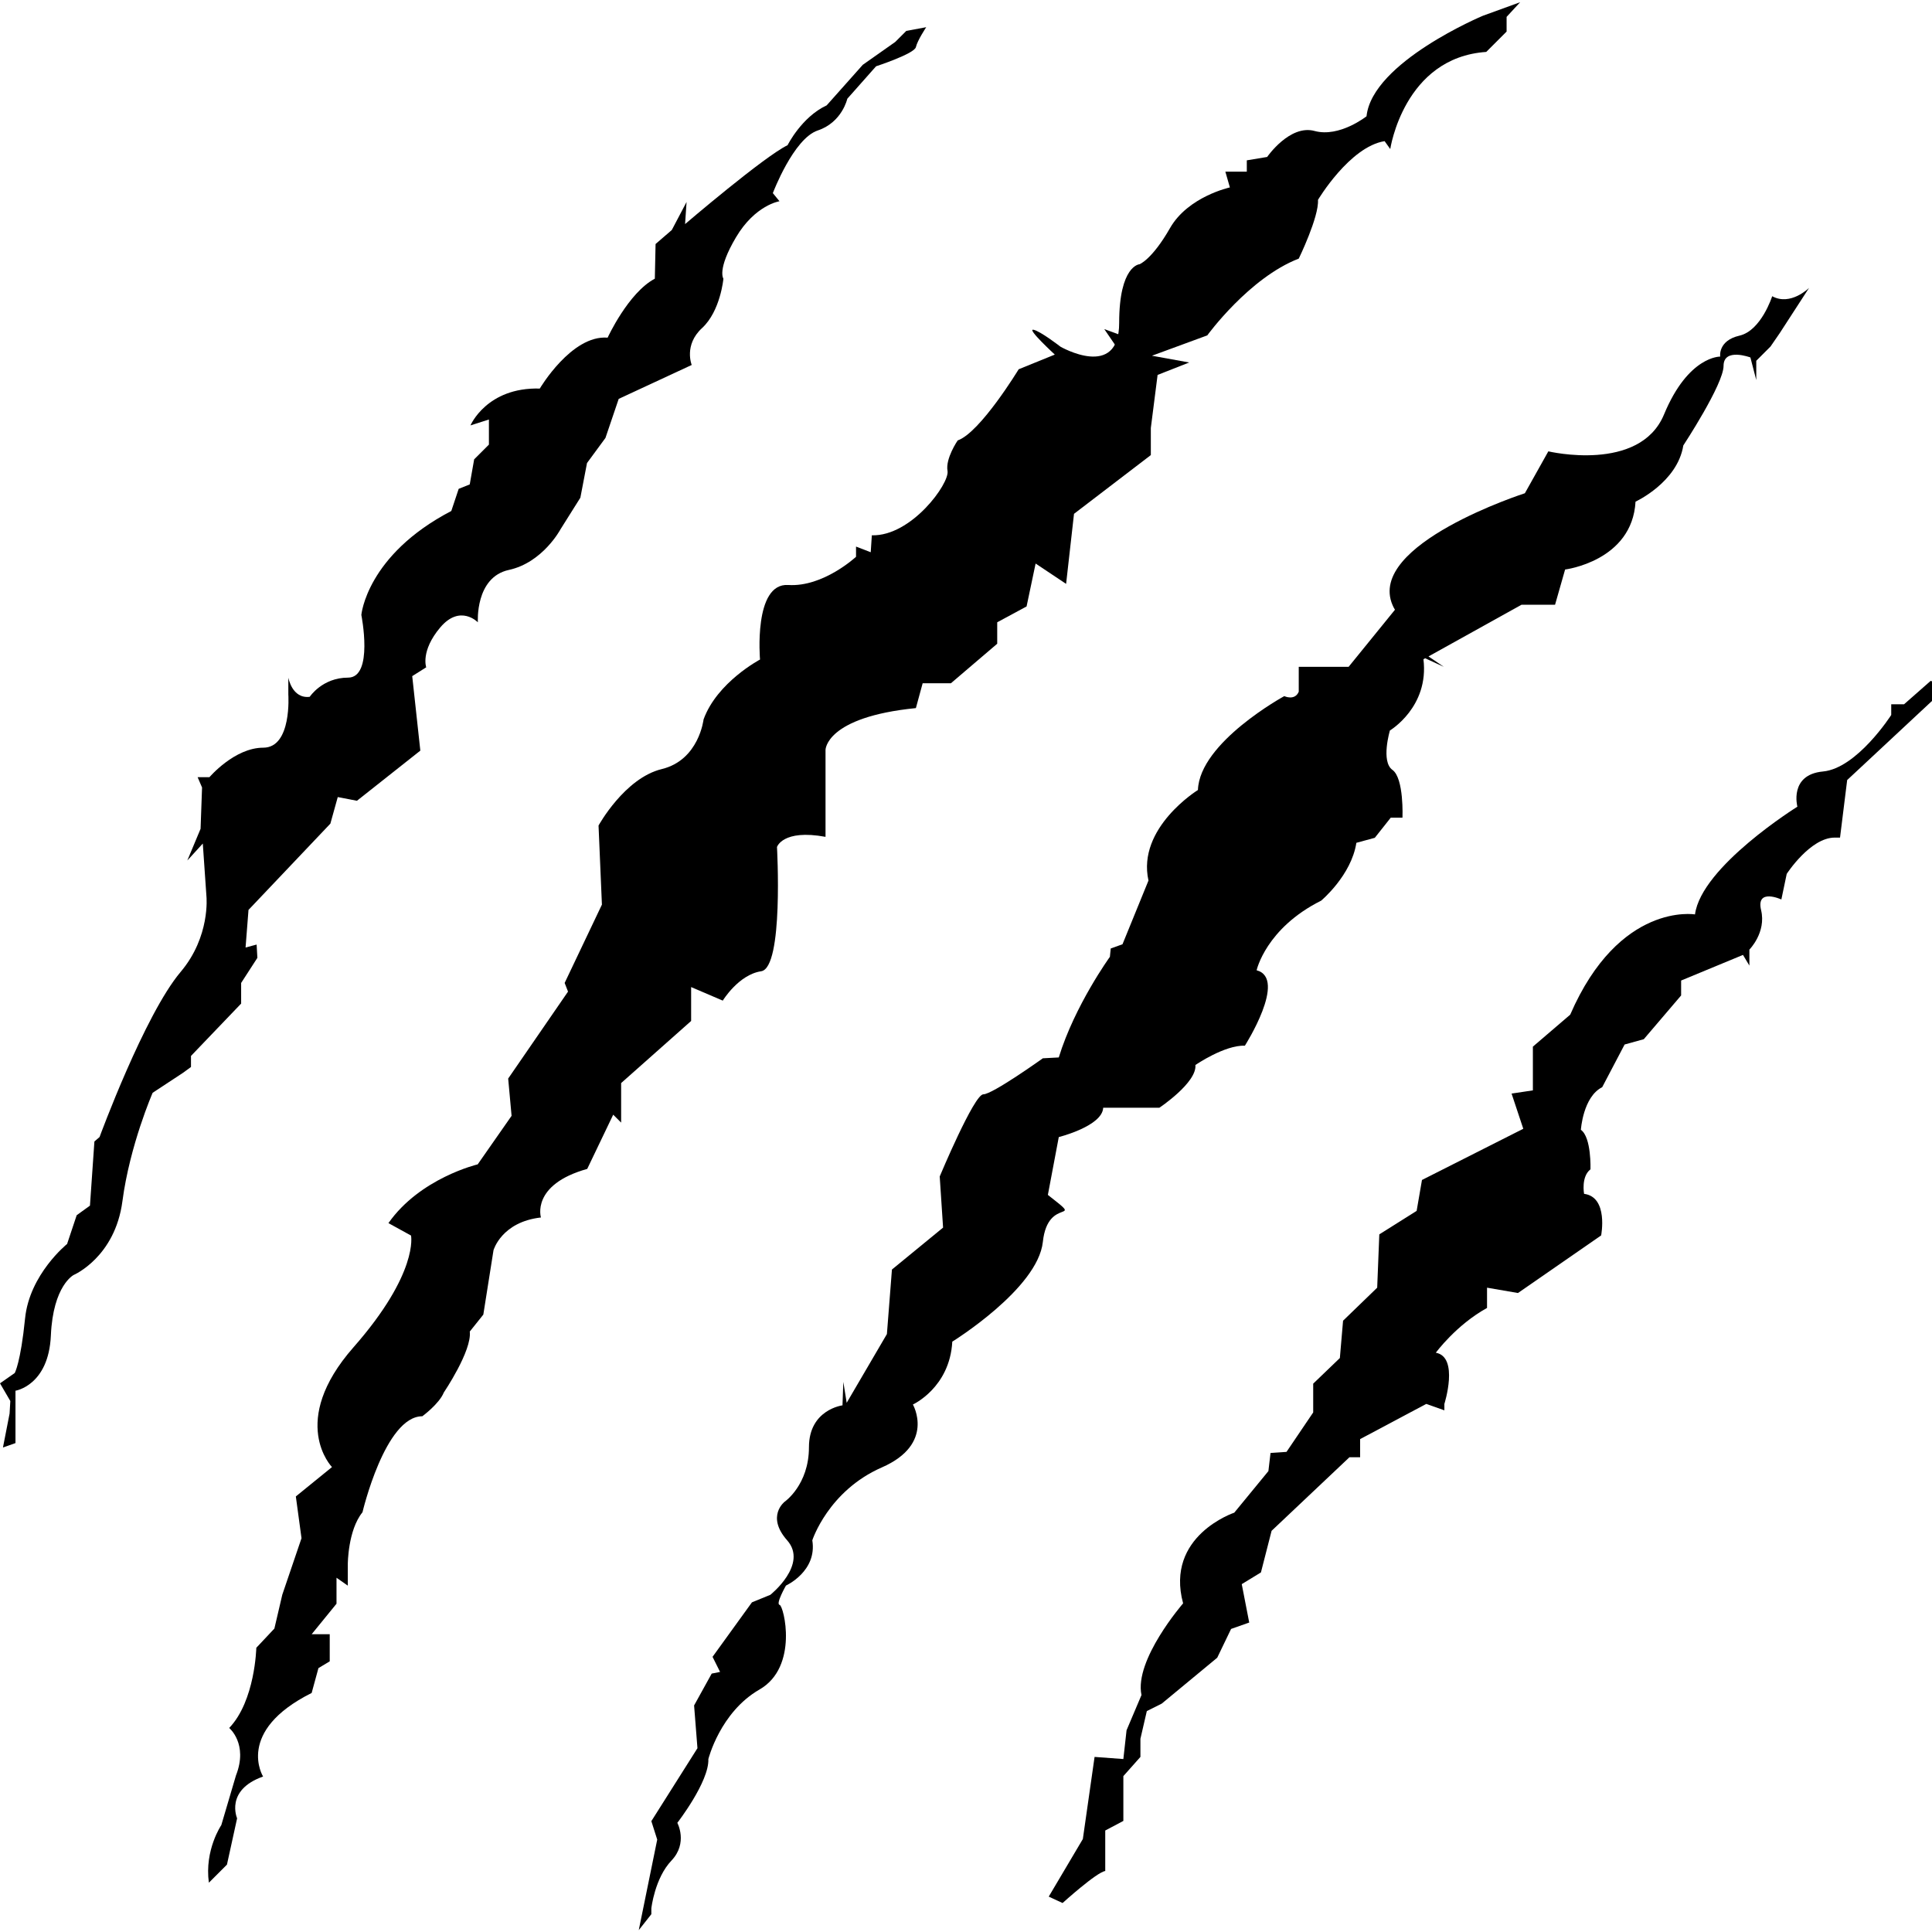
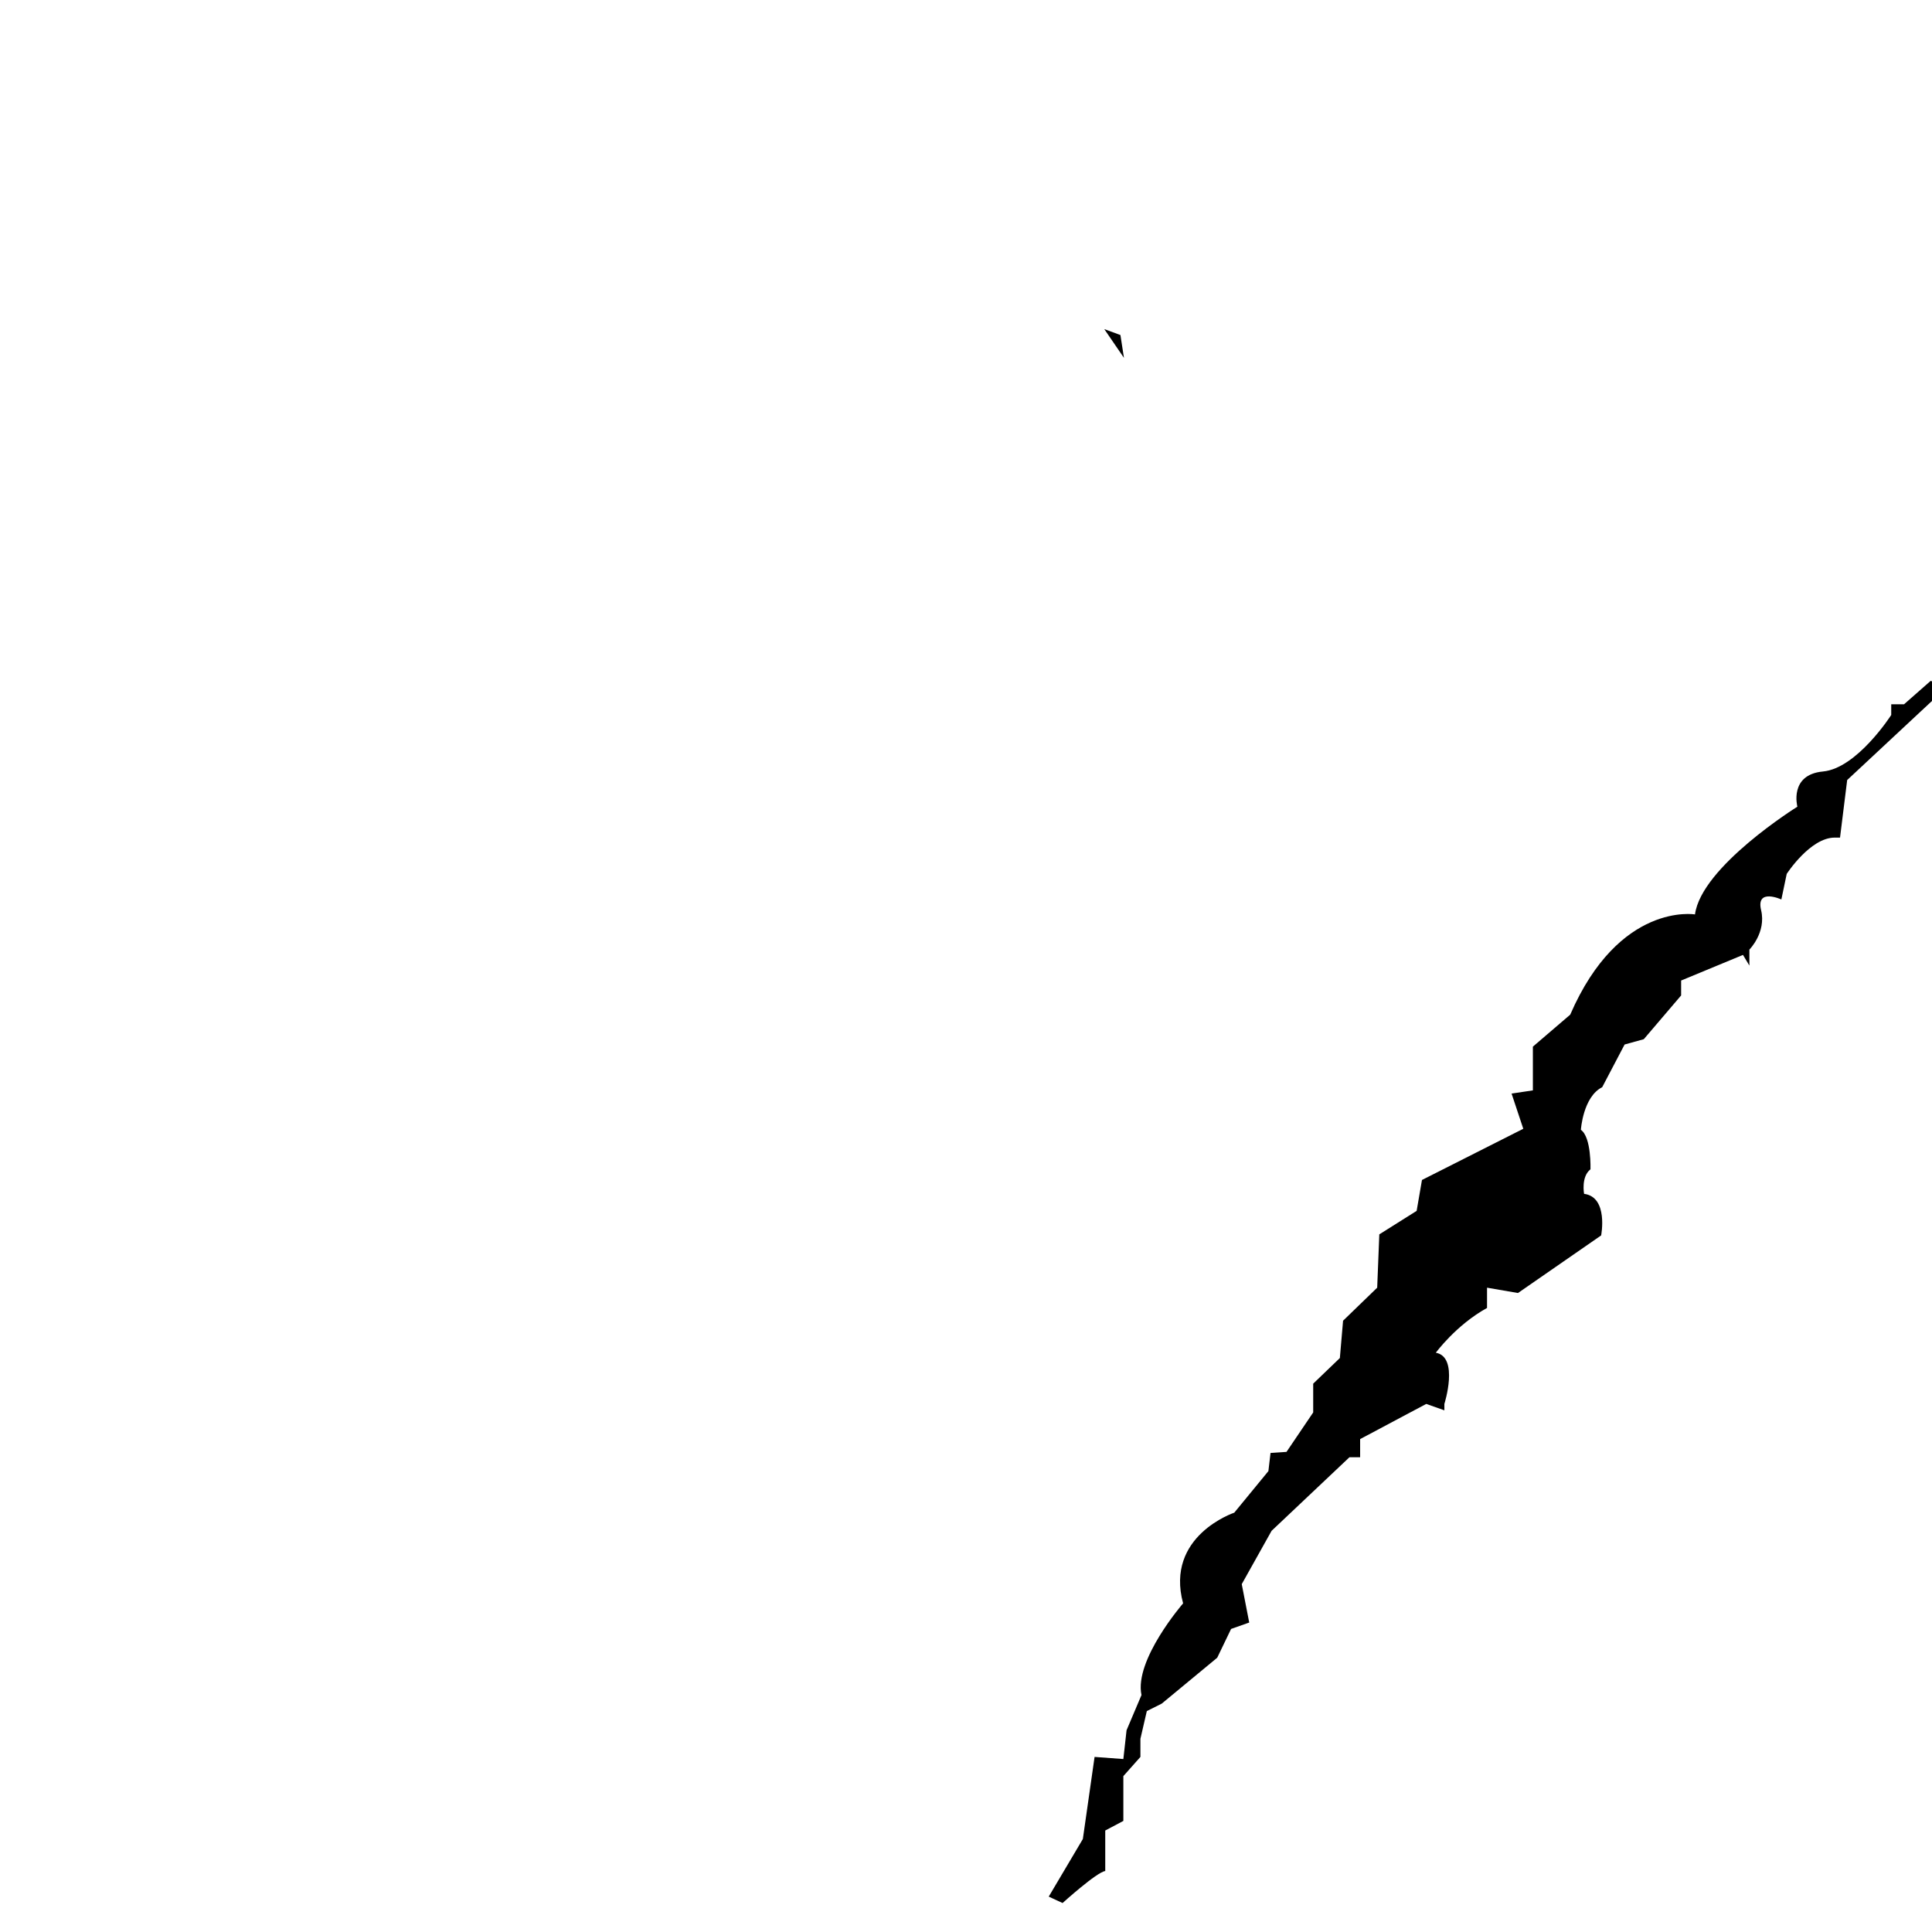
<svg xmlns="http://www.w3.org/2000/svg" width="500" zoomAndPan="magnify" viewBox="0 0 375 375" height="500" preserveAspectRatio="xMidYMid meet" version="1.0">
  <defs>
    <clipPath id="efe88bc665">
      <path d="M 123.574 55.645 L 352 55.645 L 352 374.637 L 123.574 374.637 Z M 123.574 55.645 " clip-rule="nonzero" />
    </clipPath>
    <clipPath id="32a2f9cbb1">
      <path d="M 203 132 L 375 132 L 375 369.84 L 203 369.84 Z M 203 132 " clip-rule="nonzero" />
    </clipPath>
  </defs>
  <rect x="-37.5" width="450" fill="#ffffff" y="-37.5" height="450" fill-opacity="1" />
-   <rect x="-37.5" width="450" fill="#ffffff" y="-37.5" height="450" fill-opacity="1" />
-   <path fill="#000000" d="M 179.777 5.281 C 179.777 5.281 178.059 7.859 177.773 9.148 C 177.484 10.434 170.043 12.867 170.043 12.867 L 164.461 19.168 C 164.461 19.168 163.461 23.742 158.734 25.32 C 154.012 26.895 150.008 37.484 150.008 37.484 L 151.297 39.062 C 151.297 39.062 146.57 39.773 142.848 46.074 C 139.125 52.371 140.414 54.094 140.414 54.094 C 140.414 54.094 139.844 60.387 136.266 63.68 C 132.684 66.973 134.262 70.84 134.262 70.84 L 120.09 77.422 L 117.516 85.008 L 113.938 89.875 L 112.648 96.602 L 108.781 102.754 C 108.781 102.754 105.352 109.199 98.762 110.625 C 92.18 112.059 92.754 120.789 92.754 120.789 C 92.754 120.789 89.316 117.215 85.449 121.789 C 81.586 126.371 82.73 129.523 82.73 129.523 L 80.012 131.238 L 81.586 145.695 L 69.281 155.43 L 65.559 154.711 L 64.125 159.867 L 48.234 176.613 L 47.664 183.91 L 49.812 183.34 L 49.957 185.918 L 46.805 190.789 L 46.805 194.793 L 37.07 204.957 L 37.07 207.102 L 35.5 208.246 L 29.629 212.109 C 29.629 212.109 25.195 222.273 23.762 233.152 C 22.328 244.031 14.312 247.465 14.312 247.465 C 14.312 247.465 10.305 249.469 9.875 259.203 C 9.449 268.938 3.004 269.938 3.004 269.938 L 3.004 280.102 L 0.574 280.957 L 1.859 274.375 L 2.004 271.941 L 0 268.504 L 2.859 266.504 C 2.859 266.504 4.004 264.5 4.867 255.906 C 5.727 247.32 13.023 241.453 13.023 241.453 L 14.887 235.871 L 17.461 234.012 L 18.324 221.559 L 19.324 220.699 C 19.324 220.699 28.043 196.953 35.07 188.637 C 40.859 181.781 40.074 174.035 40.074 174.035 L 39.363 163.73 L 36.359 167.023 L 38.93 160.871 L 39.219 152.852 L 38.359 150.852 L 40.652 150.852 C 40.652 150.852 45.52 145.125 51.102 145.125 C 56.684 145.125 55.965 134.816 55.965 134.816 L 55.965 131.527 C 55.965 131.527 56.684 135.676 60.117 135.25 C 60.117 135.25 62.551 131.527 67.559 131.527 C 72.57 131.527 70.137 119.359 70.137 119.359 C 70.137 119.359 71.141 107.766 87.598 99.18 L 89.031 94.883 L 91.176 94.023 L 92.035 89.156 L 94.898 86.297 L 94.898 81.426 L 91.32 82.57 C 91.32 82.57 94.469 75.133 104.773 75.418 C 104.773 75.418 110.934 64.969 117.941 65.539 C 117.941 65.539 121.953 56.809 127.102 54.094 L 127.246 47.363 L 130.395 44.645 L 133.262 39.203 L 132.973 43.496 C 132.973 43.496 148.348 30.352 152.867 28.184 C 152.867 28.184 155.578 22.719 160.457 20.449 L 167.465 12.578 L 173.766 8.141 L 175.914 5.996 L 179.777 5.281 " fill-opacity="1" fill-rule="nonzero" />
-   <path fill="#000000" d="M 40.543 365.43 L 44.051 361.922 L 46.023 352.934 C 46.023 352.934 43.613 347.453 51.066 344.824 C 51.066 344.824 45.586 336.055 60.492 328.602 L 61.809 323.781 L 64 322.461 L 64 317.203 L 60.492 317.203 L 65.316 311.281 L 65.316 306.238 L 67.508 307.773 L 67.508 303.609 C 67.508 303.609 67.508 297.031 70.359 293.527 C 70.359 293.527 74.738 274.895 81.973 274.895 C 81.973 274.895 85.262 272.48 86.141 270.285 C 86.141 270.285 91.625 262.18 91.184 258.449 L 93.812 255.164 L 95.789 242.668 C 95.789 242.668 97.324 237.184 104.996 236.312 C 104.996 236.312 103.02 229.953 113.98 226.883 L 119.023 216.359 L 120.562 217.898 L 120.562 210.223 L 134.148 198.168 L 134.148 191.59 L 140.289 194.219 C 140.289 194.219 143.355 189.176 147.742 188.52 C 152.129 187.859 150.812 164.406 150.812 164.406 C 150.812 164.406 151.906 160.898 160.234 162.43 L 160.234 145.551 C 160.234 145.551 160.234 139.195 177.773 137.441 L 179.086 132.621 L 184.57 132.621 L 193.559 124.949 L 193.559 120.785 L 199.258 117.711 L 201.012 109.383 L 206.93 113.328 L 208.465 99.734 L 223.375 88.332 L 223.375 83.074 L 224.688 72.773 L 230.824 70.359 L 223.59 69.047 L 234.332 65.098 C 234.332 65.098 242.445 53.918 252.09 50.195 C 252.09 50.195 256.035 42.082 255.82 38.793 C 255.82 38.793 261.957 28.492 268.75 27.395 L 269.848 28.93 C 269.848 28.93 272.477 11.172 288.48 10.078 L 292.43 6.129 L 292.43 3.277 L 295.059 0.43 L 287.82 3.062 C 287.82 3.062 266.34 12.051 265.242 22.57 C 265.242 22.57 259.984 26.738 255.16 25.422 C 250.336 24.105 245.953 30.465 245.953 30.465 L 242.004 31.121 L 242.004 33.316 L 237.84 33.316 L 238.719 36.379 C 238.719 36.379 230.605 38.137 227.098 44.273 C 223.59 50.41 221.18 51.289 221.18 51.289 C 221.18 51.289 217.23 51.508 217.23 62.688 C 217.23 73.867 205.832 67.289 205.832 67.289 C 205.832 67.289 201.887 64.223 200.574 64.004 C 199.258 63.781 204.738 68.824 204.738 68.824 L 197.723 71.676 C 197.723 71.676 190.273 83.953 185.887 85.488 C 185.887 85.488 183.473 88.996 183.914 91.406 C 184.352 93.816 176.898 104.121 169.223 103.902 L 169.008 107.191 L 166.156 106.09 L 166.156 108.07 C 166.156 108.07 159.801 113.984 153.004 113.547 C 146.207 113.105 147.52 128.016 147.52 128.016 C 147.52 128.016 139.191 132.398 136.562 139.637 C 136.562 139.637 135.684 147.527 128.449 149.277 C 121.219 151.035 116.176 160.238 116.176 160.238 L 116.832 175.586 L 109.598 190.789 L 110.254 192.469 L 98.637 209.348 L 99.297 216.582 L 92.719 226.004 C 92.719 226.004 81.539 228.641 75.395 237.406 L 79.781 239.82 C 79.781 239.82 81.316 247.051 68.602 261.52 C 55.887 275.988 64.438 284.758 64.438 284.758 L 57.422 290.457 L 58.523 298.566 L 54.793 309.531 L 53.258 316.102 L 49.75 319.832 C 49.75 319.832 49.531 330.133 44.488 335.398 C 44.488 335.398 48.215 338.469 45.805 344.605 L 42.957 354.25 C 42.957 354.25 39.664 359.07 40.543 365.43 " fill-opacity="1" fill-rule="nonzero" />
  <path fill="#000000" d="M 218.16 69.461 L 214.34 63.879 L 217.473 65.031 Z M 218.16 69.461 " fill-opacity="1" fill-rule="nonzero" />
  <g clip-path="url(#efe88bc665)">
-     <path fill="#000000" d="M 202.973 231.602 C 203.062 231.68 203.145 231.742 203.207 231.793 C 203.129 231.727 203.047 231.664 202.973 231.602 Z M 203.316 231.875 C 203.332 231.887 203.348 231.902 203.355 231.906 C 203.34 231.895 203.332 231.887 203.316 231.875 Z M 202.195 231 C 202.23 231.027 202.27 231.055 202.305 231.078 C 202.27 231.055 202.23 231.027 202.195 231 Z M 201.586 230.52 C 201.699 230.613 201.812 230.699 201.926 230.785 C 201.805 230.695 201.691 230.605 201.586 230.52 Z M 201 230.062 C 201.121 230.16 201.262 230.262 201.395 230.371 C 201.25 230.258 201.117 230.156 201 230.062 Z M 200.395 229.59 C 200.516 229.688 200.672 229.805 200.84 229.938 C 200.66 229.797 200.508 229.676 200.395 229.59 Z M 200.223 229.457 C 200.27 229.492 200.328 229.539 200.395 229.586 C 200.328 229.531 200.27 229.492 200.223 229.457 Z M 200.09 229.352 C 200.102 229.359 200.109 229.363 200.121 229.375 C 200.109 229.363 200.102 229.359 200.09 229.352 Z M 202.367 231.129 C 202.477 231.219 202.586 231.305 202.688 231.383 C 202.574 231.293 202.469 231.211 202.367 231.129 Z M 343.98 57.496 C 343.98 57.496 341.863 64.172 337.633 65.148 C 333.402 66.125 333.891 69.215 333.891 69.215 C 333.891 69.215 327.707 69.051 322.988 80.441 C 318.27 91.832 300.531 87.605 300.531 87.605 L 295.977 95.738 C 295.977 95.738 265.207 105.633 270.289 117.441 C 270.418 117.742 270.578 118.051 270.758 118.355 L 261.766 129.43 L 252.086 129.43 L 252.086 134.258 C 251.32 136.086 249.277 135.117 249.277 135.117 C 249.277 135.117 232.844 144.066 232.516 153.34 C 232.516 153.34 220.641 160.664 222.918 170.914 L 217.875 183.281 L 215.594 184.098 L 215.43 185.719 C 215.43 185.719 208.602 195.156 205.508 205.25 L 202.418 205.414 C 202.418 205.414 192.648 212.406 190.863 212.406 C 189.07 212.406 182.398 228.352 182.398 228.352 L 183.051 238.277 L 173.125 246.414 L 172.148 258.941 L 164.34 272.285 L 163.688 268.223 L 163.527 272.777 C 163.527 272.777 157.016 273.59 157.016 280.91 C 157.016 288.234 152.297 291.488 152.297 291.488 C 152.297 291.488 148.645 294.289 152.785 298.973 C 156.922 303.656 149.527 309.551 149.527 309.551 L 145.949 311.016 L 138.305 321.59 L 139.766 324.52 L 138.141 324.844 L 134.723 331.027 L 135.375 339.324 L 126.426 353.484 L 127.566 357.062 L 123.984 374.637 L 126.426 371.543 L 126.426 370.41 C 126.426 370.41 127.078 364.551 130.332 361.133 C 133.582 357.715 131.469 353.812 131.469 353.812 C 131.469 353.812 137.656 345.836 137.492 341.441 C 137.492 341.441 139.766 332.332 147.418 327.934 C 155.066 323.543 152.133 311.668 151.32 311.504 C 150.508 311.34 152.555 307.758 152.555 307.758 C 152.555 307.758 158.645 304.992 157.668 298.973 C 157.668 298.973 160.758 289.375 171.176 284.82 C 181.59 280.258 177.191 272.613 177.191 272.613 C 177.191 272.613 184.352 269.355 184.84 260.41 C 184.84 260.41 201.438 250.156 202.418 241.047 C 203.391 231.93 210.875 237.789 203.391 231.93 C 203.387 231.93 203.383 231.926 203.379 231.926 C 203.387 231.93 203.391 231.93 203.391 231.93 L 205.508 220.707 C 205.508 220.707 213.965 218.59 214.129 215.012 L 225.031 215.012 C 225.031 215.012 232.355 210.129 232.027 206.711 C 232.027 206.711 237.723 202.809 241.629 202.969 C 241.629 202.969 249.93 189.949 243.91 188.328 C 243.91 188.328 245.695 180.188 256.434 174.816 C 256.434 174.816 262.293 169.938 263.27 163.59 L 266.848 162.617 L 269.945 158.707 L 272.219 158.707 C 272.219 158.707 272.543 151.062 270.27 149.434 C 267.988 147.809 269.781 141.785 269.781 141.785 C 269.781 141.785 277.426 137.23 276.289 127.957 L 276.625 127.77 L 280.238 129.43 C 280.238 129.43 278.727 128.383 277.27 127.414 L 295.324 117.379 L 301.836 117.379 L 303.785 110.543 C 303.785 110.543 316.805 108.918 317.457 97.367 C 317.457 97.367 325.59 93.625 326.73 86.465 C 326.73 86.465 334.543 74.586 334.543 71.008 C 334.543 67.43 339.75 69.379 339.75 69.379 L 340.891 73.77 L 340.891 70.027 L 343.652 67.266 L 345.445 64.66 L 351.141 55.875 C 351.141 55.875 347.559 59.453 343.98 57.496 " fill-opacity="1" fill-rule="nonzero" />
-   </g>
+     </g>
  <g clip-path="url(#32a2f9cbb1)">
-     <path fill="#000000" d="M 206.246 369.375 C 206.246 369.375 212.871 363.375 214.527 363.164 L 214.527 355.301 L 218.043 353.438 L 218.043 344.742 L 221.355 341.016 L 221.355 337.496 L 222.598 332.117 L 225.496 330.668 L 236.262 321.762 L 238.953 316.176 L 242.473 314.934 L 241.023 307.48 L 244.746 305.207 L 246.816 297.129 L 261.93 282.848 L 264 282.848 L 264 279.328 L 276.832 272.5 L 280.352 273.742 L 280.352 272.5 C 280.352 272.5 283.25 263.391 278.695 262.562 C 278.695 262.562 282.629 257.18 288.633 253.871 L 288.633 249.938 L 294.637 250.973 L 310.781 239.793 C 310.781 239.793 312.23 232.344 307.469 231.723 C 307.469 231.723 306.848 228.41 308.711 226.961 C 308.711 226.961 308.918 220.746 306.848 219.297 C 306.848 219.297 307.262 212.883 310.988 211.02 L 315.336 202.738 L 319.059 201.707 L 326.305 193.215 L 326.305 190.32 L 338.312 185.348 L 339.555 187.418 L 339.555 184.316 C 339.555 184.316 342.867 181.004 341.828 176.656 C 340.797 172.312 345.762 174.586 345.762 174.586 L 346.801 169.621 C 346.801 169.621 351.355 162.578 356.117 162.578 C 360.875 162.578 357.148 162.578 357.148 162.578 L 358.535 151.406 L 377.848 133.395 L 374.746 132.152 L 369.57 136.703 L 367.086 136.703 L 367.086 138.777 C 367.086 138.777 360.461 149.125 353.836 149.746 C 347.211 150.367 348.871 156.578 348.871 156.578 C 348.871 156.578 330.238 168.172 328.996 177.488 C 328.996 177.488 314.301 175 304.777 196.945 L 297.531 203.152 L 297.531 211.641 L 293.395 212.262 L 295.668 219.094 L 276.004 229.031 L 274.969 235.031 L 267.723 239.59 L 267.312 249.938 L 260.688 256.348 L 260.066 263.594 L 254.891 268.566 L 254.891 274.152 L 249.711 281.809 L 246.609 282.02 L 246.195 285.539 L 239.57 293.609 C 239.57 293.609 226.094 298.098 229.641 311.211 C 229.641 311.211 220.113 322.18 221.562 329.008 L 218.664 335.84 L 218.043 341.43 L 212.457 341.016 L 210.18 356.953 L 203.559 368.133 L 206.246 369.375 " fill-opacity="1" fill-rule="nonzero" />
+     <path fill="#000000" d="M 206.246 369.375 C 206.246 369.375 212.871 363.375 214.527 363.164 L 214.527 355.301 L 218.043 353.438 L 218.043 344.742 L 221.355 341.016 L 221.355 337.496 L 222.598 332.117 L 225.496 330.668 L 236.262 321.762 L 238.953 316.176 L 242.473 314.934 L 241.023 307.48 L 246.816 297.129 L 261.93 282.848 L 264 282.848 L 264 279.328 L 276.832 272.5 L 280.352 273.742 L 280.352 272.5 C 280.352 272.5 283.25 263.391 278.695 262.562 C 278.695 262.562 282.629 257.18 288.633 253.871 L 288.633 249.938 L 294.637 250.973 L 310.781 239.793 C 310.781 239.793 312.23 232.344 307.469 231.723 C 307.469 231.723 306.848 228.41 308.711 226.961 C 308.711 226.961 308.918 220.746 306.848 219.297 C 306.848 219.297 307.262 212.883 310.988 211.02 L 315.336 202.738 L 319.059 201.707 L 326.305 193.215 L 326.305 190.32 L 338.312 185.348 L 339.555 187.418 L 339.555 184.316 C 339.555 184.316 342.867 181.004 341.828 176.656 C 340.797 172.312 345.762 174.586 345.762 174.586 L 346.801 169.621 C 346.801 169.621 351.355 162.578 356.117 162.578 C 360.875 162.578 357.148 162.578 357.148 162.578 L 358.535 151.406 L 377.848 133.395 L 374.746 132.152 L 369.57 136.703 L 367.086 136.703 L 367.086 138.777 C 367.086 138.777 360.461 149.125 353.836 149.746 C 347.211 150.367 348.871 156.578 348.871 156.578 C 348.871 156.578 330.238 168.172 328.996 177.488 C 328.996 177.488 314.301 175 304.777 196.945 L 297.531 203.152 L 297.531 211.641 L 293.395 212.262 L 295.668 219.094 L 276.004 229.031 L 274.969 235.031 L 267.723 239.59 L 267.312 249.938 L 260.688 256.348 L 260.066 263.594 L 254.891 268.566 L 254.891 274.152 L 249.711 281.809 L 246.609 282.02 L 246.195 285.539 L 239.57 293.609 C 239.57 293.609 226.094 298.098 229.641 311.211 C 229.641 311.211 220.113 322.18 221.562 329.008 L 218.664 335.84 L 218.043 341.43 L 212.457 341.016 L 210.18 356.953 L 203.559 368.133 L 206.246 369.375 " fill-opacity="1" fill-rule="nonzero" />
  </g>
</svg>